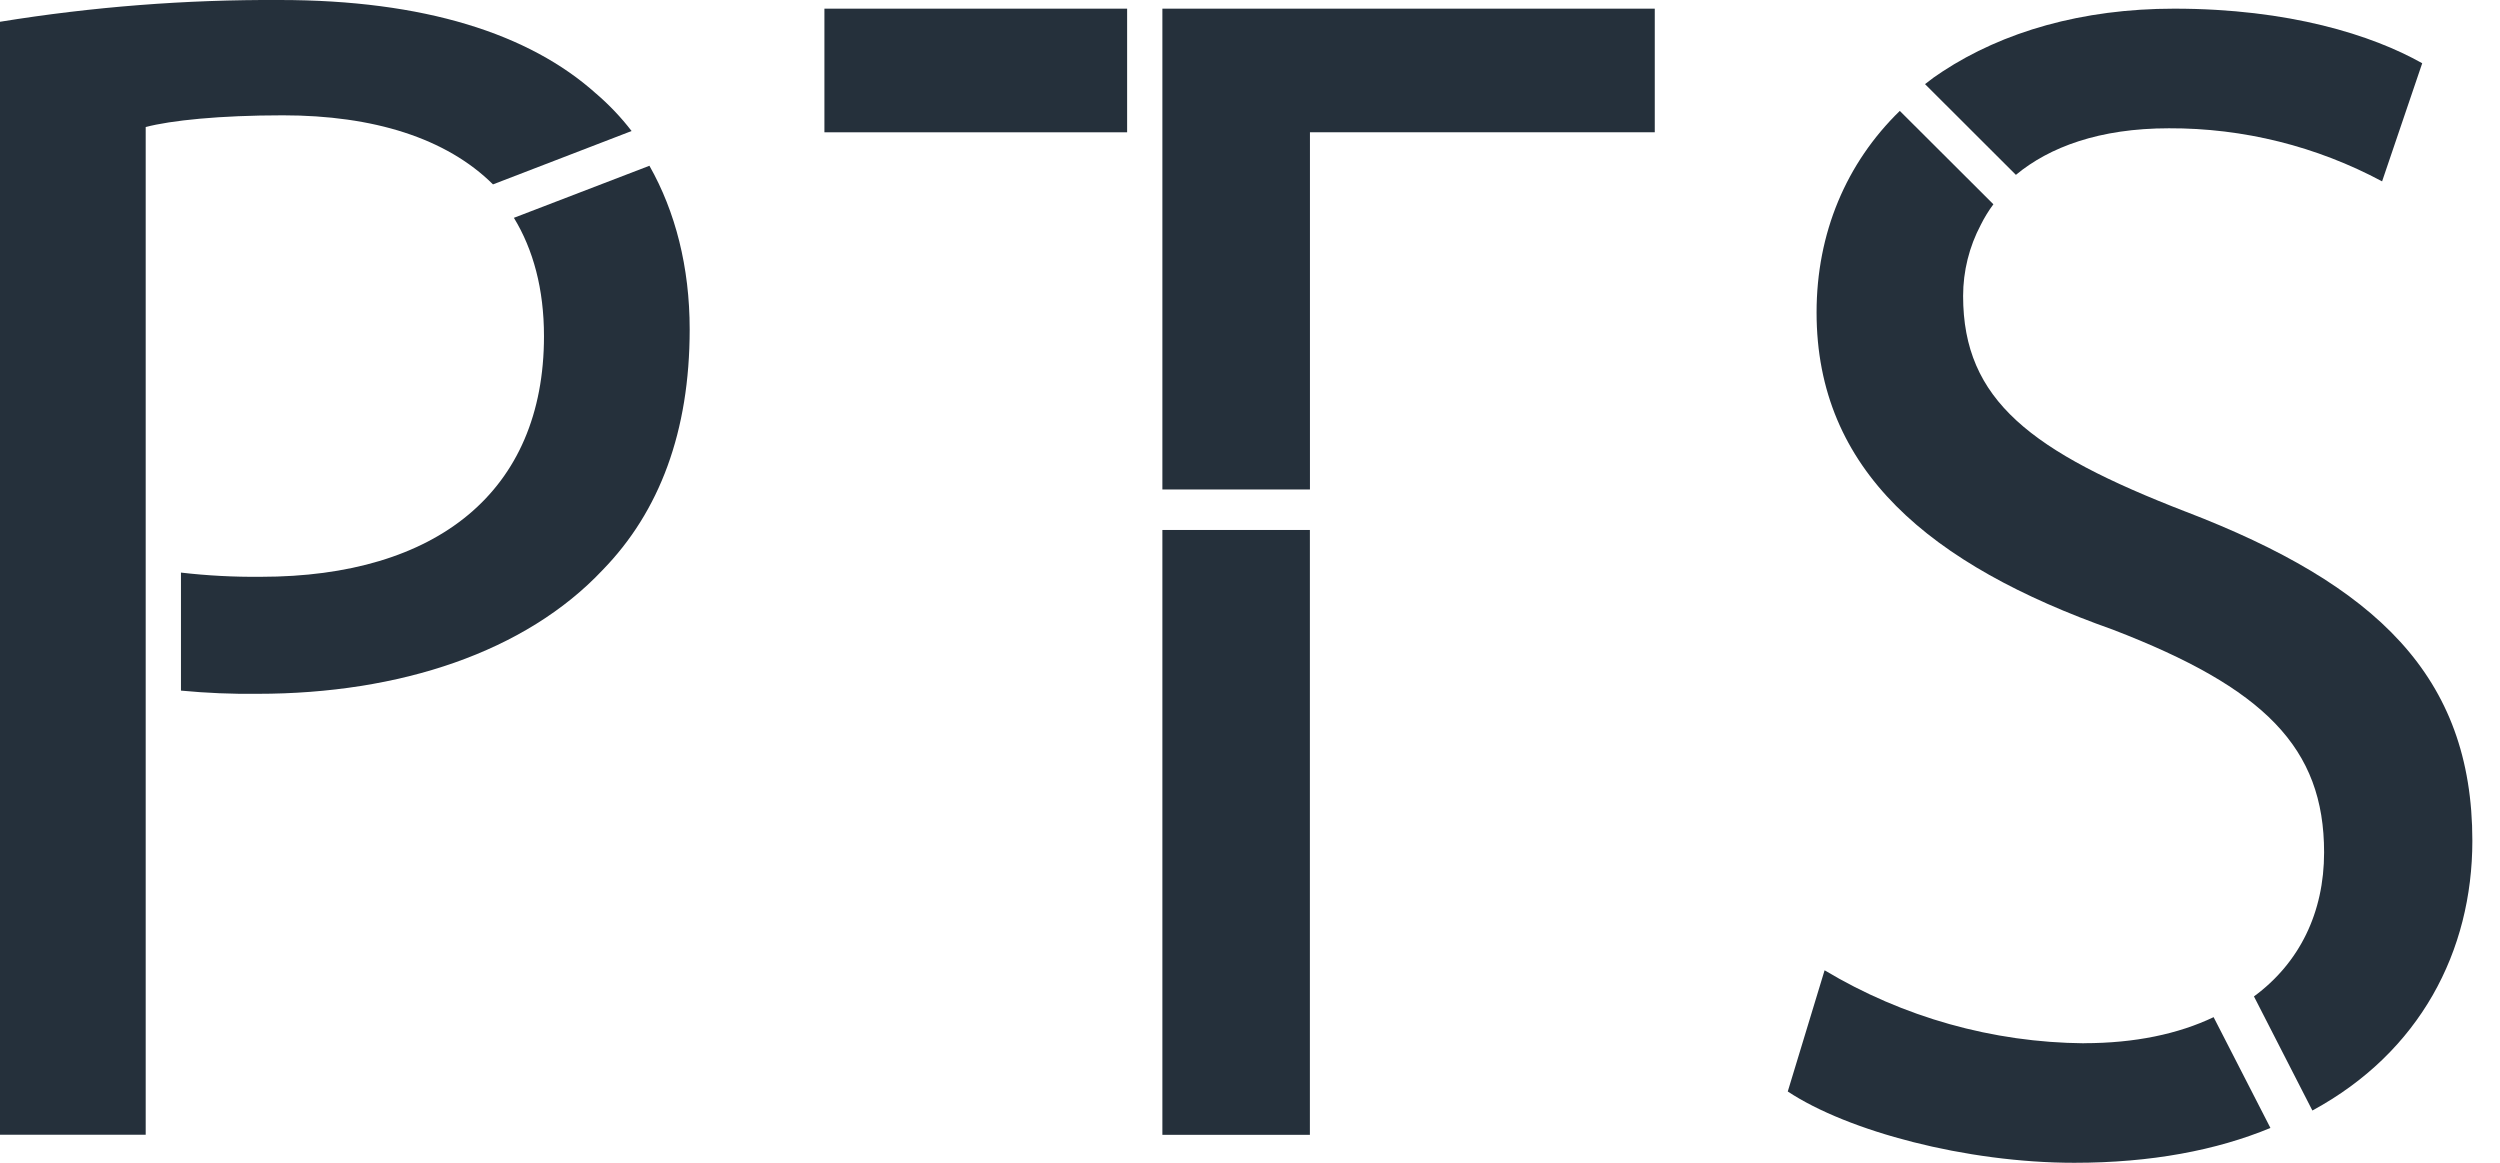
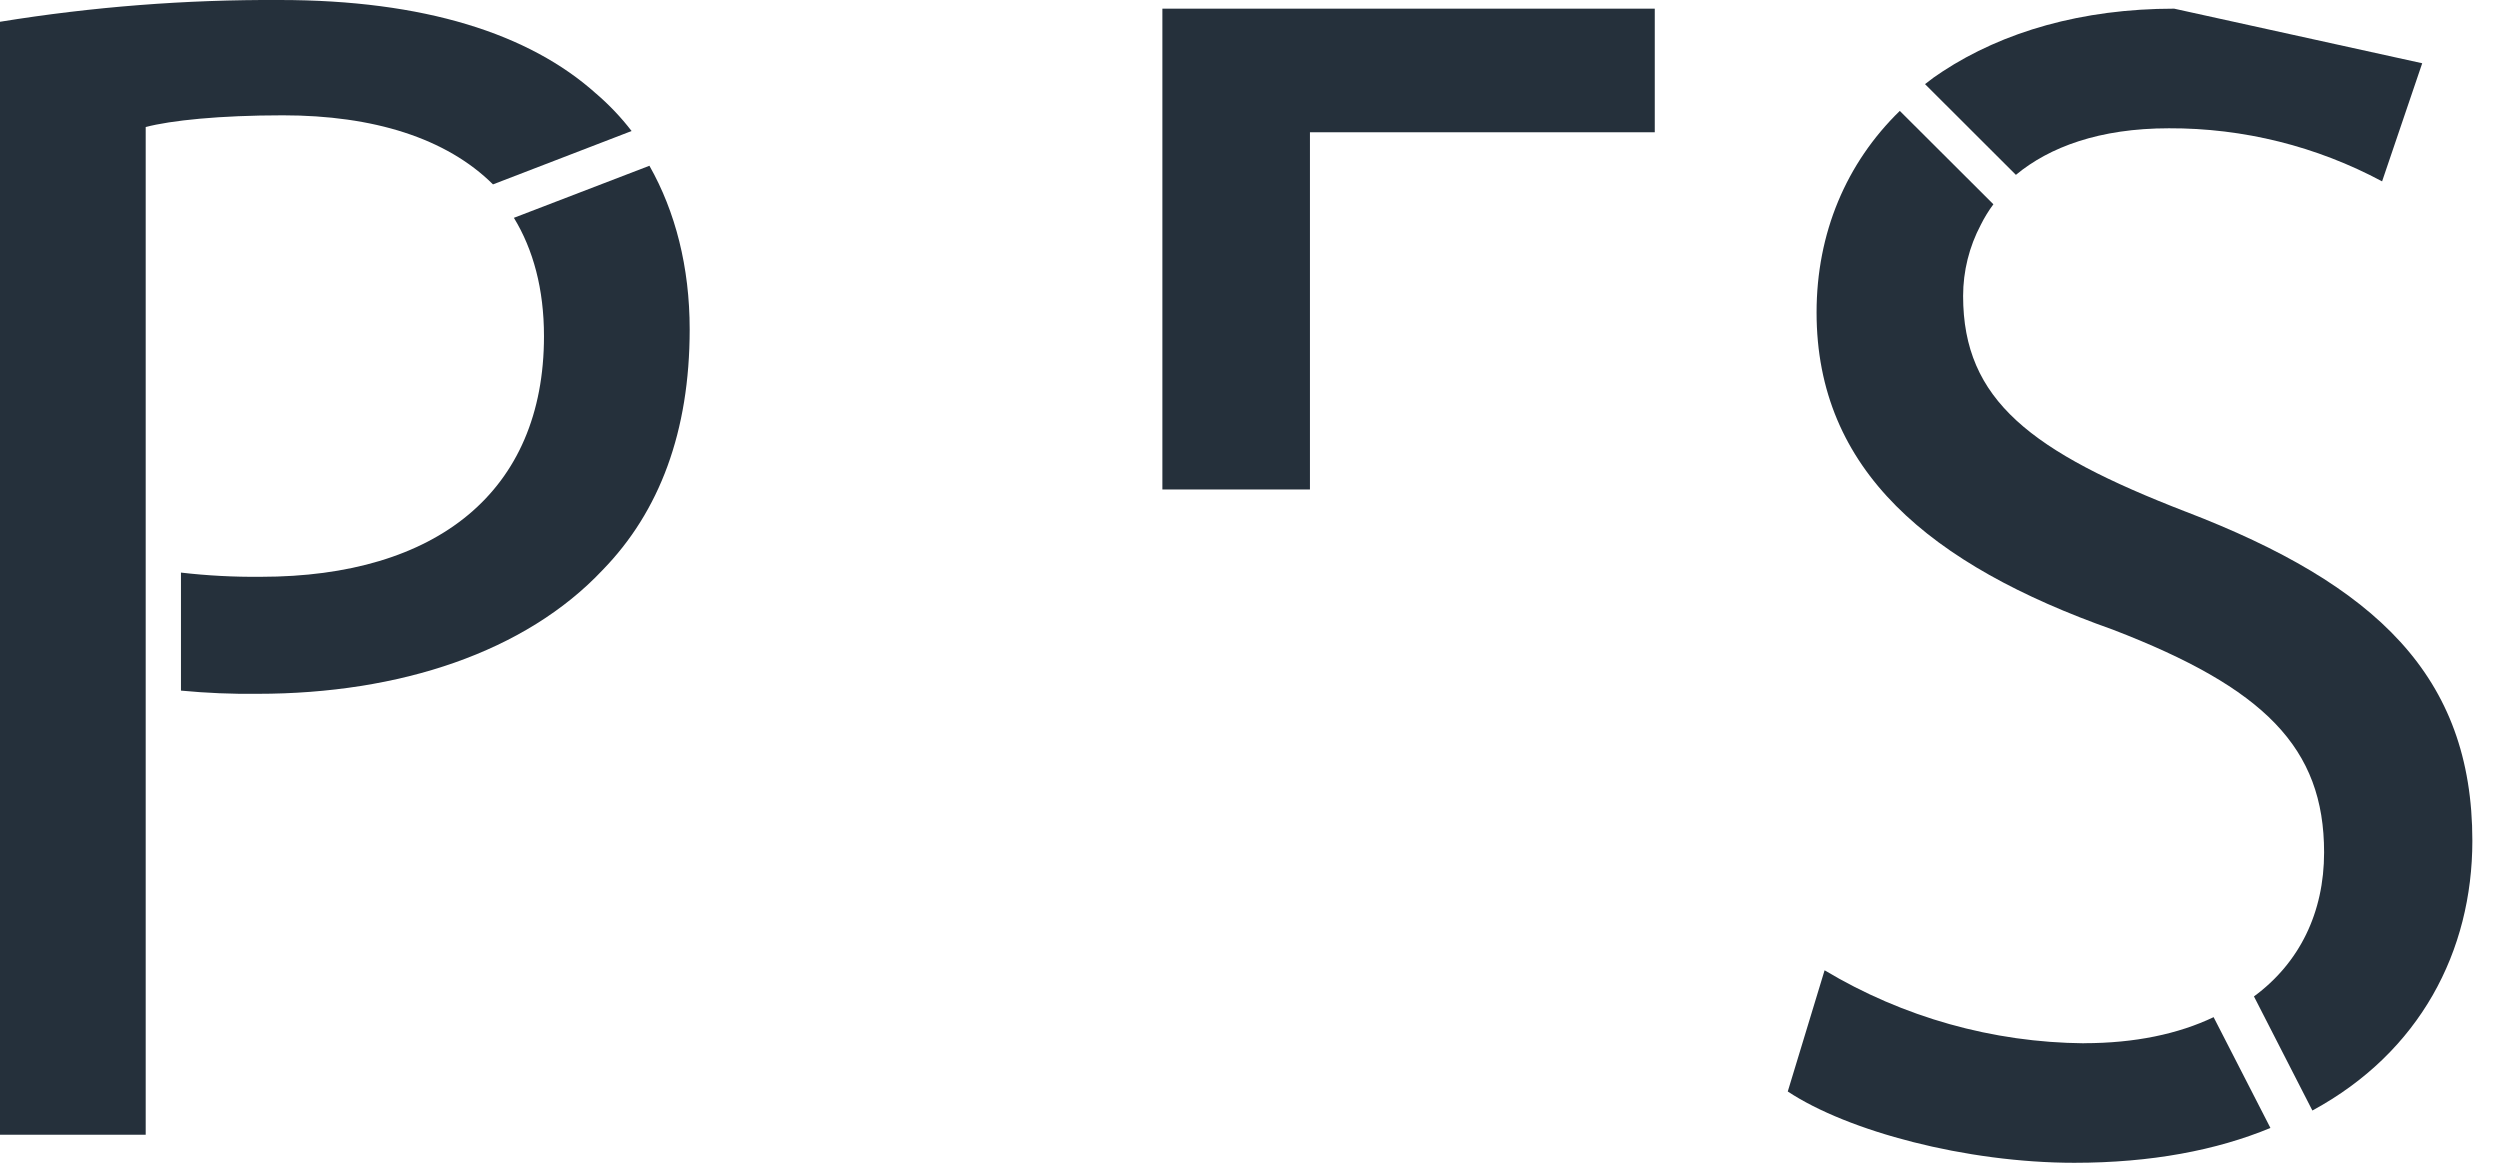
<svg xmlns="http://www.w3.org/2000/svg" width="86" height="40" viewBox="0 0 86 40" fill="none">
  <path d="M75.2 17.606C69.877 15.546 67.531 13.774 67.531 10.183C67.531 9.328 67.74 8.486 68.141 7.73C68.264 7.483 68.408 7.248 68.573 7.027L65.353 3.815C63.512 5.608 62.49 8.015 62.49 10.75C62.49 16.173 66.385 19.432 72.683 21.66C77.894 23.665 79.949 25.718 79.949 29.323C79.949 31.392 79.104 33.125 77.536 34.277L79.546 38.202C83.244 36.198 85.049 32.723 85.049 28.921C85.049 23.263 81.735 20.117 75.202 17.606" fill="#25303B" />
-   <path d="M38.773 0.298H28.36V4.551H38.773V0.298Z" fill="#25303B" />
-   <path d="M45.06 18.231H39.986V39.038H45.06V18.231Z" fill="#25303B" />
  <path d="M20.506 3.221C18.203 1.152 14.572 -2.84476e-05 9.621 -2.84476e-05C6.399 -0.017 3.181 0.233 0 0.749L0 39.034H5.012V4.37C5.873 4.143 7.551 3.967 9.733 3.967C12.843 3.967 15.355 4.751 16.959 6.343L21.727 4.507C21.366 4.037 20.956 3.606 20.506 3.22" fill="#25303B" />
-   <path d="M74.791 0.298C71.619 0.298 68.904 1.094 66.821 2.461C66.613 2.595 66.413 2.739 66.221 2.894L69.347 6.015C70.499 5.06 72.219 4.413 74.612 4.413C77.17 4.403 79.69 5.031 81.944 6.239L83.324 2.176C81.606 1.206 78.743 0.298 74.791 0.298Z" fill="#25303B" />
+   <path d="M74.791 0.298C71.619 0.298 68.904 1.094 66.821 2.461C66.613 2.595 66.413 2.739 66.221 2.894L69.347 6.015C70.499 5.06 72.219 4.413 74.612 4.413C77.17 4.403 79.69 5.031 81.944 6.239L83.324 2.176Z" fill="#25303B" />
  <path d="M71.694 35.889C68.548 35.862 65.466 34.995 62.766 33.378L61.499 37.547C63.565 38.915 67.629 40 71.354 40C74.002 40 76.245 39.57 78.103 38.802L76.148 34.99C74.936 35.569 73.435 35.886 71.689 35.886" fill="#25303B" />
  <path d="M22.343 5.701L17.678 7.493C18.345 8.587 18.713 9.944 18.713 11.566C18.713 16.906 15.027 19.842 8.973 19.842C8.055 19.851 7.137 19.803 6.225 19.697V23.757C7.102 23.841 7.982 23.878 8.863 23.867C13.757 23.867 18.077 22.426 20.726 19.613C22.691 17.599 23.725 14.842 23.725 11.33C23.725 9.184 23.232 7.278 22.343 5.707" fill="#25303B" />
  <path d="M39.986 0.298V16.838H45.062V4.55H56.924V0.298H39.986Z" fill="#25303B" />
</svg>